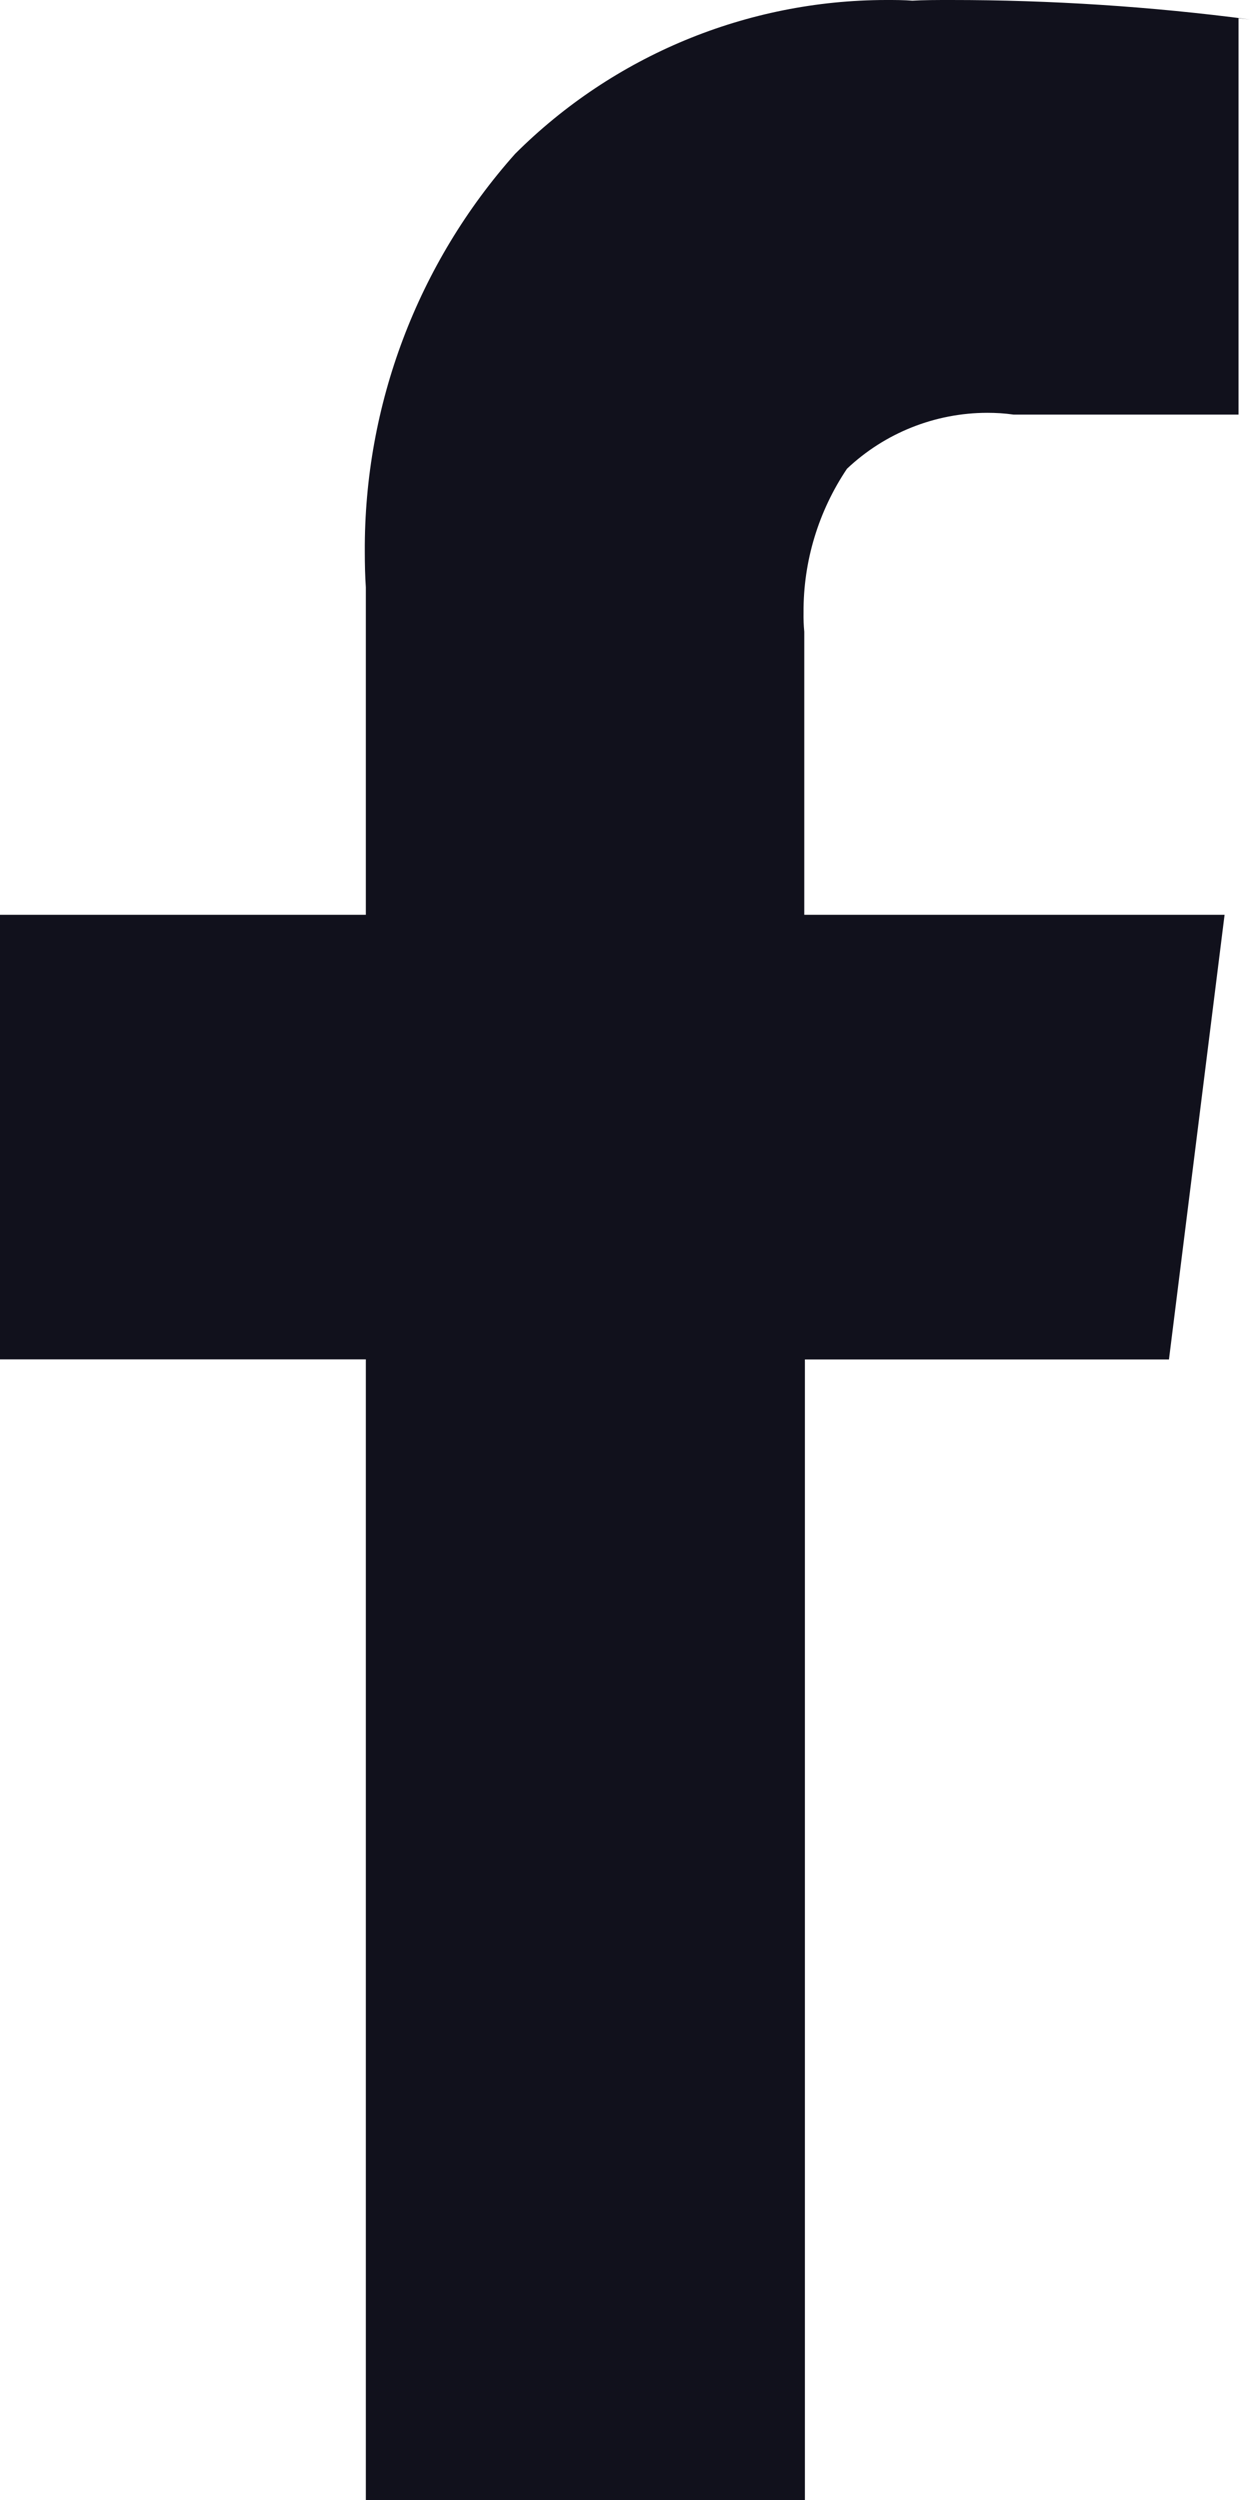
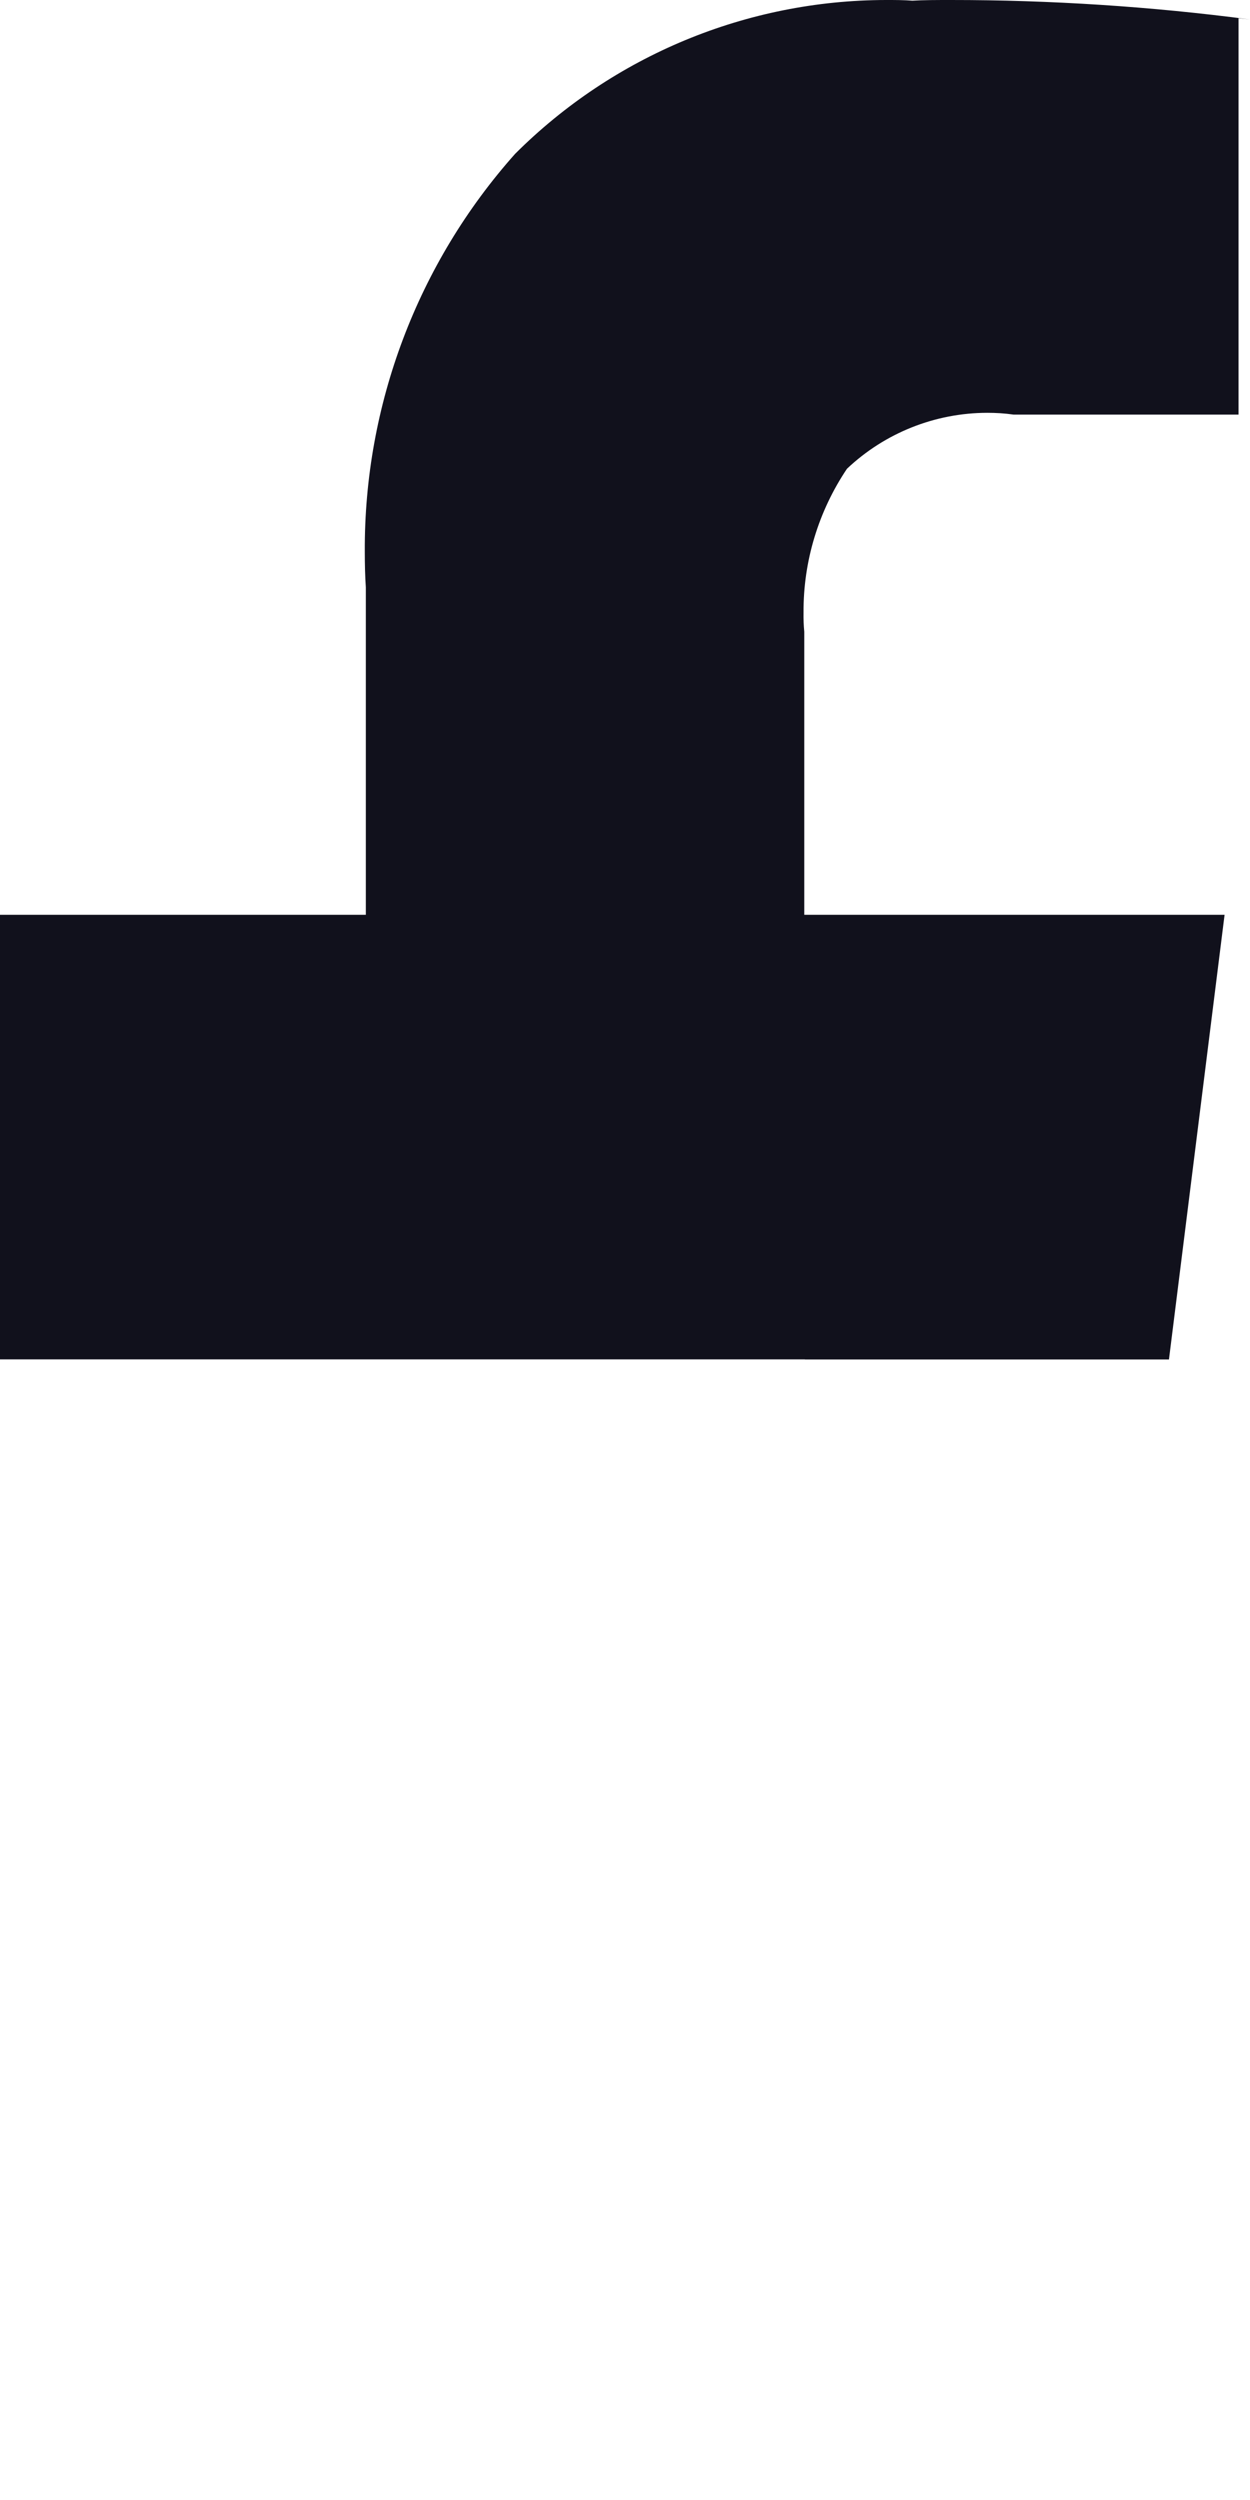
<svg xmlns="http://www.w3.org/2000/svg" width="12" height="24" viewBox="0 0 12 24" fill="none">
-   <path d="M11.89 0.173V3.98H9.729C9.646 3.968 9.561 3.963 9.477 3.963C8.976 3.964 8.495 4.156 8.131 4.5C7.857 4.908 7.711 5.389 7.714 5.88C7.713 5.942 7.715 6.004 7.721 6.065V8.782H11.756L11.222 13.051H7.727V24H3.512V13.05H0V8.782H3.512V5.638C3.505 5.538 3.502 5.416 3.502 5.296C3.495 3.889 4.009 2.528 4.945 1.477C5.89 0.533 7.17 0.002 8.506 2.7221e-06C8.592 2.7221e-06 8.678 2.72226e-06 8.764 0.007H8.751C8.864 2.72226e-06 9 2.7221e-06 9.128 2.7221e-06C10.088 -0 11.048 0.062 12 0.187L11.889 0.175L11.89 0.173Z" fill="#11111C" />
+   <path d="M11.89 0.173V3.98H9.729C9.646 3.968 9.561 3.963 9.477 3.963C8.976 3.964 8.495 4.156 8.131 4.5C7.857 4.908 7.711 5.389 7.714 5.88C7.713 5.942 7.715 6.004 7.721 6.065V8.782H11.756L11.222 13.051H7.727V24V13.05H0V8.782H3.512V5.638C3.505 5.538 3.502 5.416 3.502 5.296C3.495 3.889 4.009 2.528 4.945 1.477C5.89 0.533 7.17 0.002 8.506 2.7221e-06C8.592 2.7221e-06 8.678 2.72226e-06 8.764 0.007H8.751C8.864 2.72226e-06 9 2.7221e-06 9.128 2.7221e-06C10.088 -0 11.048 0.062 12 0.187L11.889 0.175L11.89 0.173Z" fill="#11111C" />
</svg>